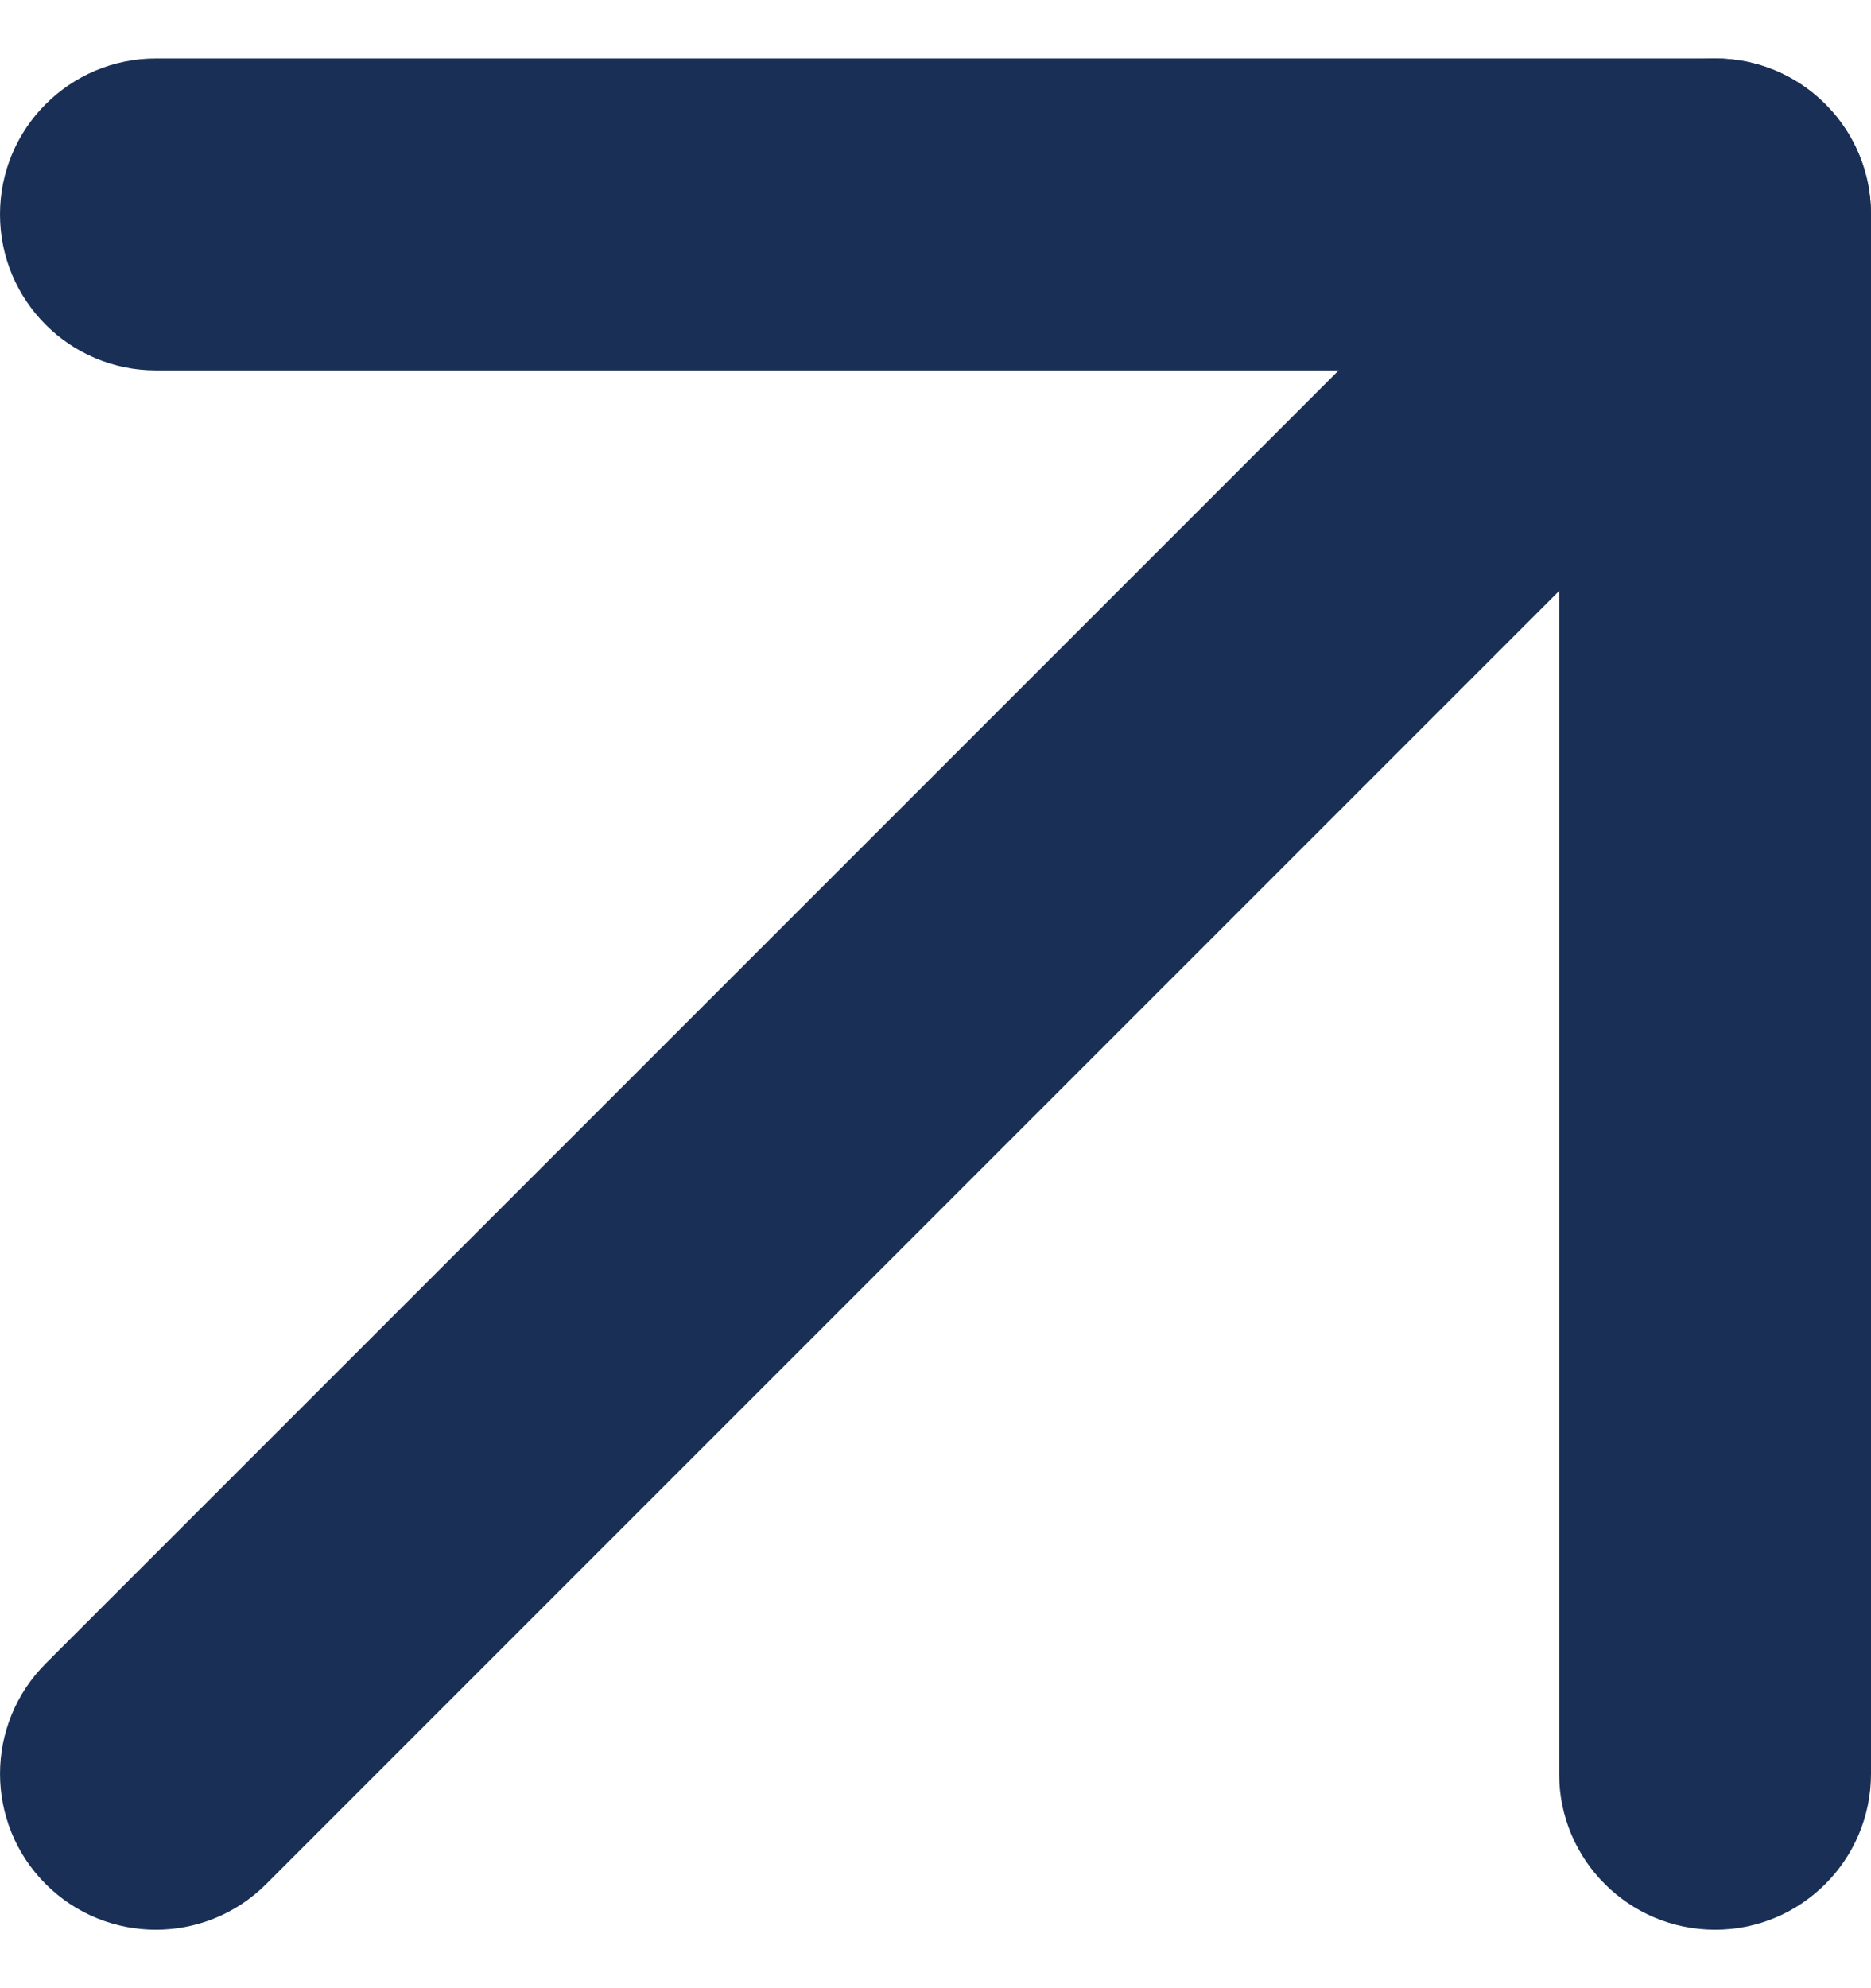
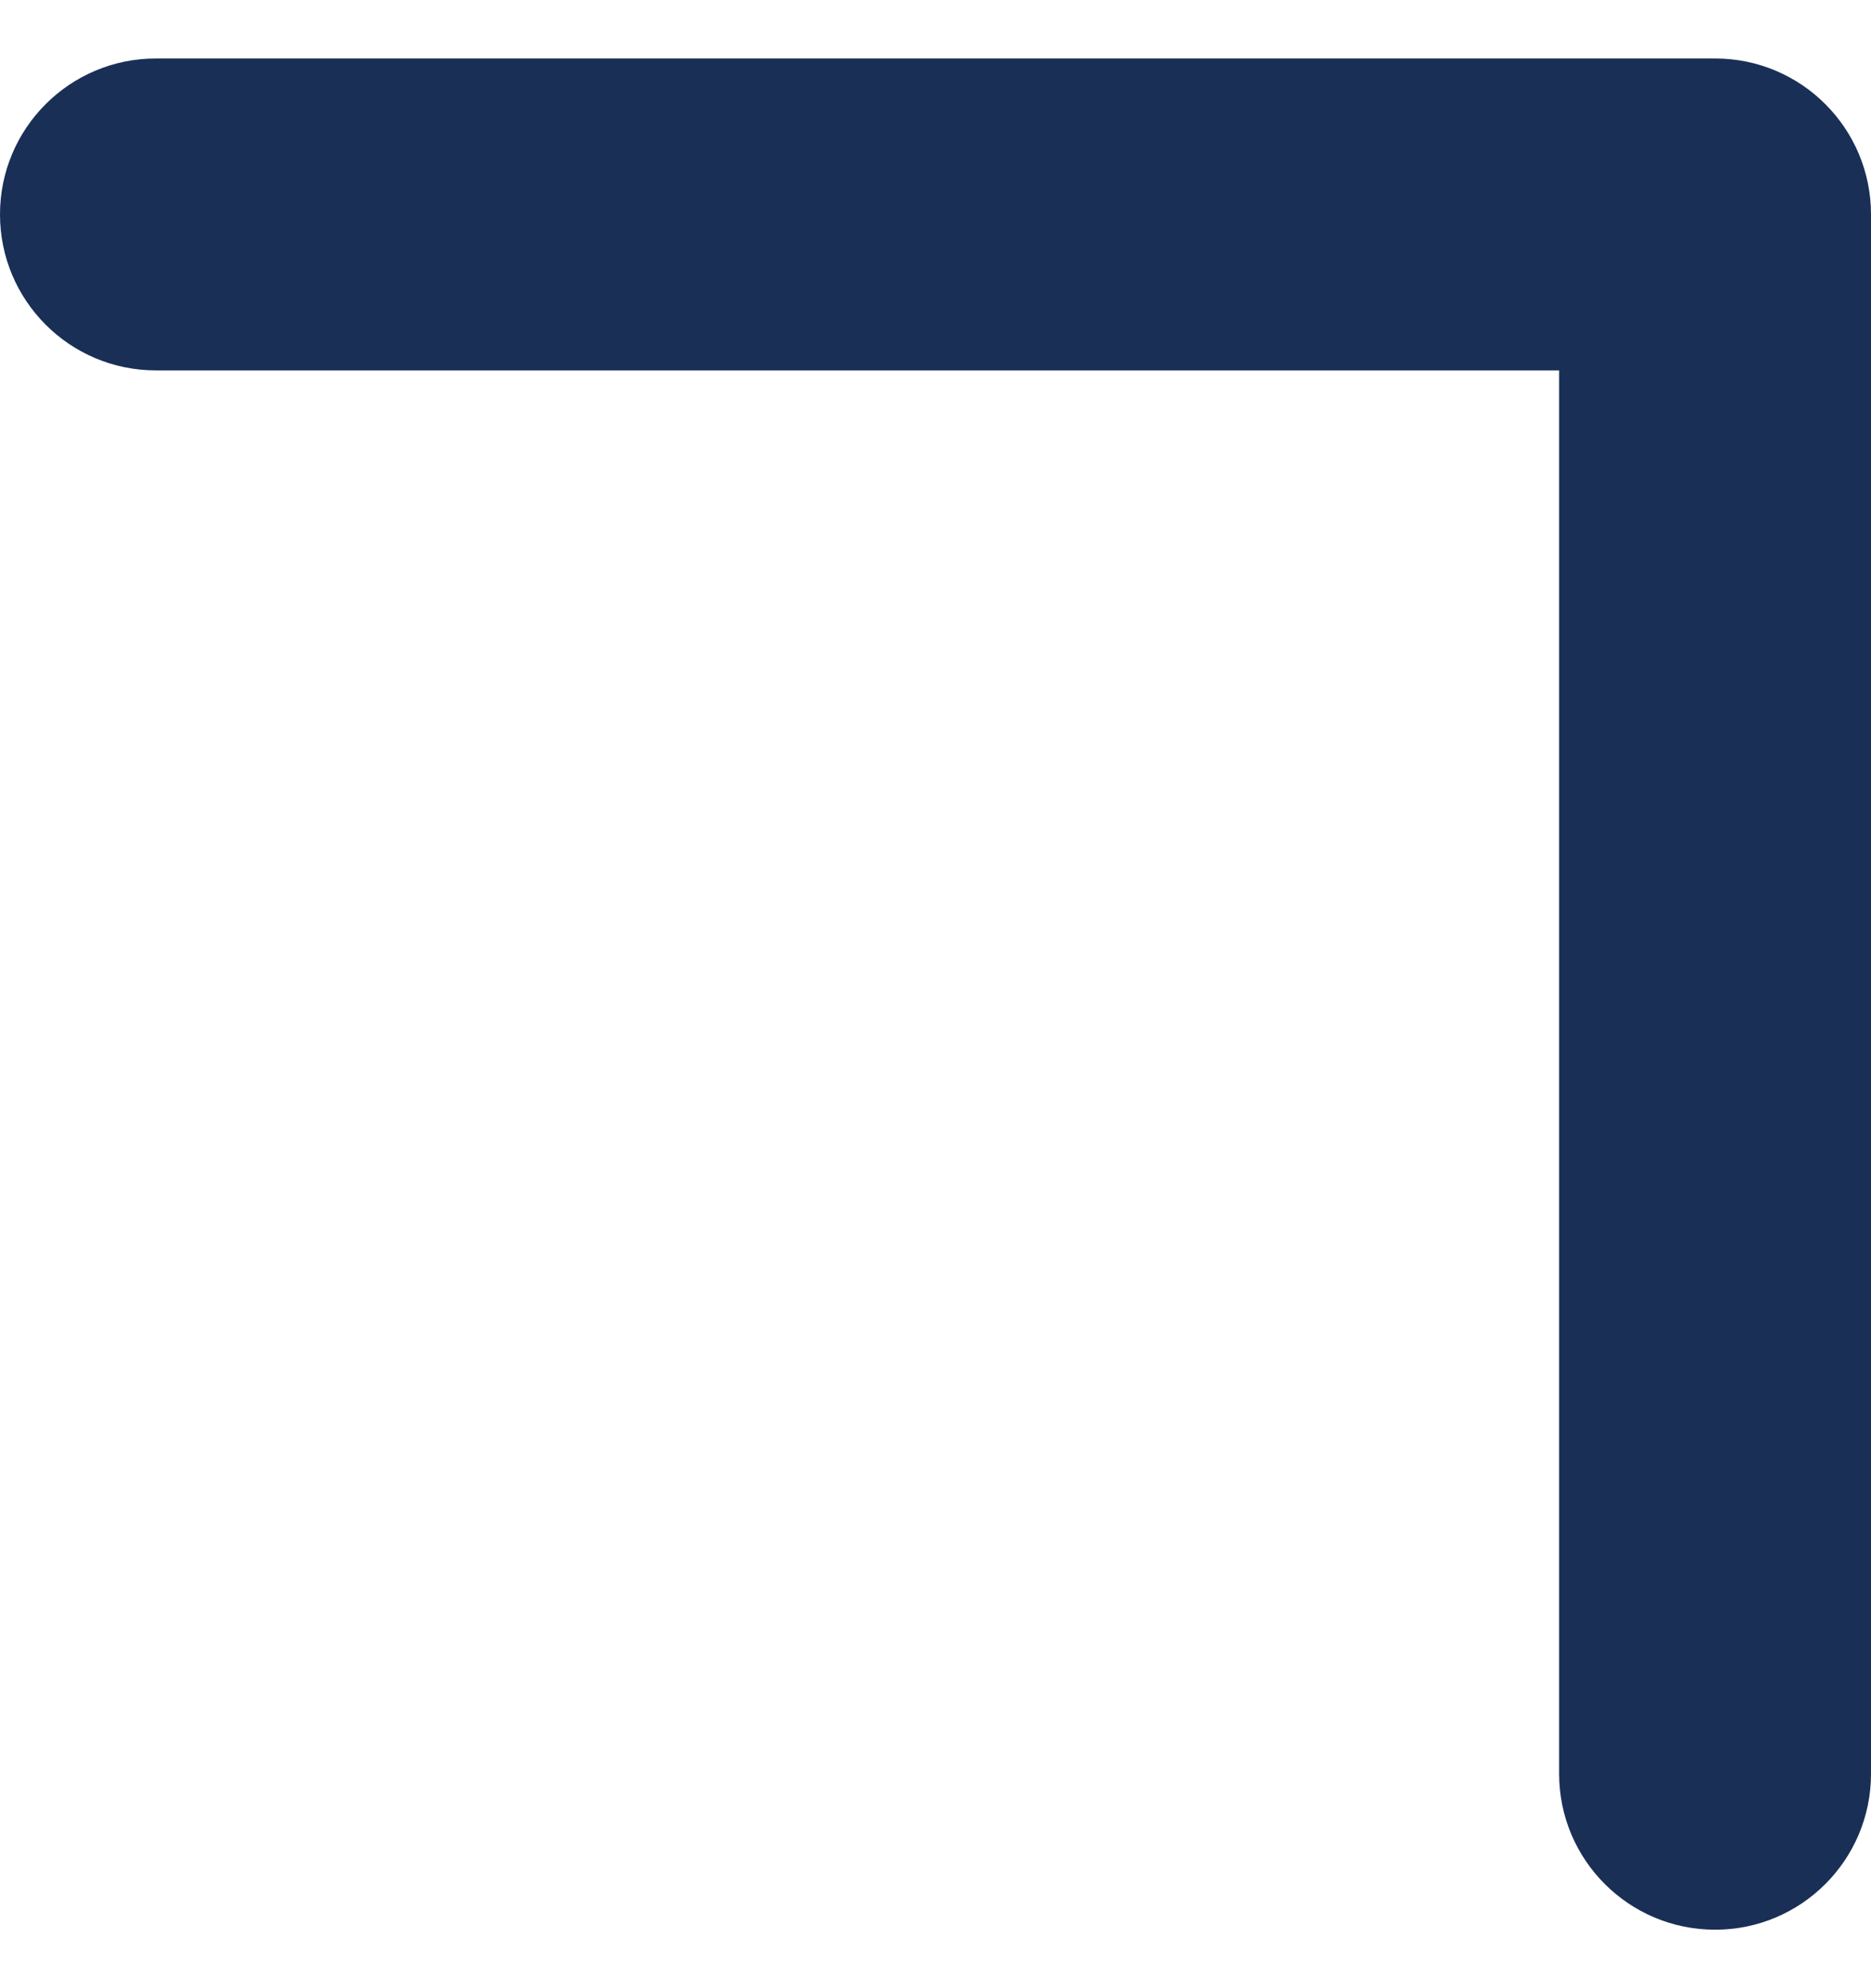
<svg xmlns="http://www.w3.org/2000/svg" width="16" height="17" viewBox="0 0 16 17" fill="none">
-   <path fill-rule="evenodd" clip-rule="evenodd" d="M15.61 0.891C16.13 1.411 16.13 2.255 15.61 2.776L2.276 16.11C1.755 16.63 0.911 16.63 0.391 16.11C-0.13 15.589 -0.13 14.745 0.391 14.224L13.724 0.891C14.245 0.37 15.089 0.37 15.61 0.891Z" fill="#192F56" />
  <path fill-rule="evenodd" clip-rule="evenodd" d="M2.23517e-08 1.833C2.23517e-08 1.097 0.597 0.5 1.333 0.5H14.667C15.403 0.5 16 1.097 16 1.833V15.167C16 15.903 15.403 16.5 14.667 16.5C13.93 16.5 13.333 15.903 13.333 15.167V3.167H1.333C0.597 3.167 2.23517e-08 2.57 2.23517e-08 1.833Z" fill="#192F56" />
</svg>